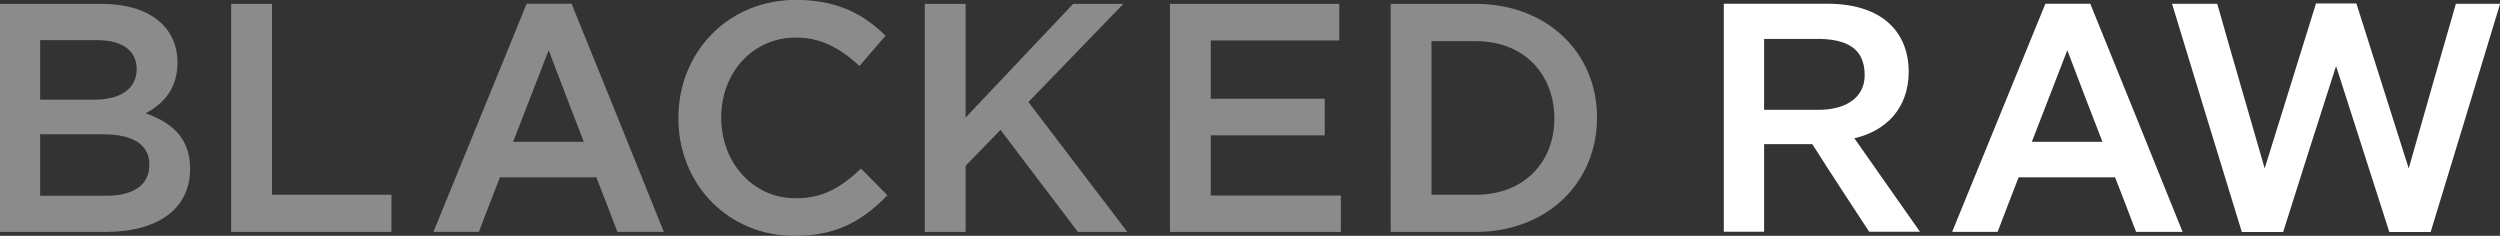
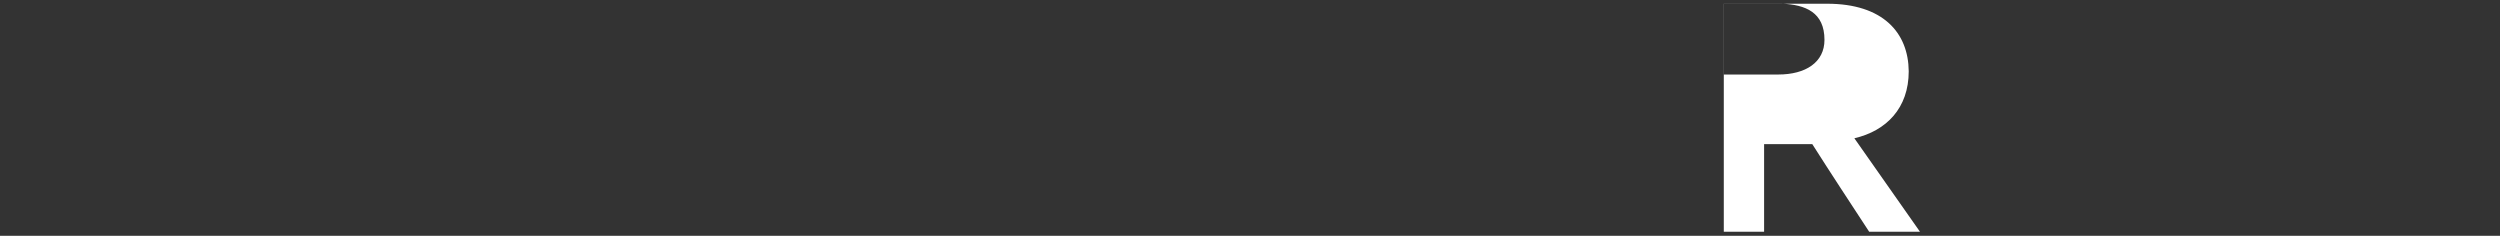
<svg xmlns="http://www.w3.org/2000/svg" id="Layer_1" viewBox="0 0 2952.5 278.5">
  <rect x="0" y="0" width="2952.5" height="278.5" fill="#333333" stroke="none" />
  <style>.st1{fill:#fff}.st2{fill:#8b8b8b}</style>
-   <path class="st1" d="M2497.9 209.4H2384c-8.4 21.7-16.8 43.1-24.8 64.4h-53.7L2415.6 4.4h53c36.6 89.9 72.8 179.5 109 269.4h-54.9c-8-21.4-16.4-42.7-24.8-64.4zm-14.9-41.9c-14.1-36.2-27.8-72-41.5-108.2l-41.9 108.2h83.4zm82.2-163h53.4c18.3 64.8 37.4 129.6 56 194.4l60.6-194.8h47.7l61.8 194.8c18.3-64.8 37-129.6 55.7-194.4h52.2c-27.4 90-54.5 179.9-82 269.5h-48.8l-62.9-196c-21 65.2-41.9 130.8-62.5 196h-48.8c-27.6-89.6-55-179.6-82.4-269.5z" />
-   <path class="st2" d="M124.7 273.9H0V4.6h120.9c26.6 0 49 6.4 64.7 18.6 15.7 12.2 24 29.7 24 50.5 0 26.9-12.3 46.6-37.6 60.1 35.8 12.5 52.5 33.4 52.5 65.6 0 46.7-37.3 74.5-99.8 74.5zm-77.3-42.7h77.7c33.1 0 51.3-13 51.3-36.7 0-23.5-18.9-35.9-54.7-35.9H47.4v72.6zm0-113.5h63.9c31.8 0 50.1-13.2 50.1-36.3 0-21.6-17-34-46.7-34H47.4v70.3zm414.8 156.2H273V4.6h48.2V230h141.1v43.9zm476 4.1c-78.2 0-136.5-60.9-136.5-138.4C801.8 63 858.9.5 940.2.5c49.5 0 79.4 17.3 105 41.8l-30.3 34.9c-21.5-19.9-44.5-33.3-75.1-33.3-51.4 0-88.6 42.2-88.6 95.1 0 52.9 37.2 95.8 88.6 95.8 33 0 54.1-13.4 77.1-34.9l30.3 30.7c-28.1 29-58.7 47.4-109 47.4z" />
-   <path class="st2" d="M938.2 278.5c-37.8 0-72.5-14.3-97.9-40.3-25.2-25.8-39.1-60.8-39.1-98.6s13.8-72.8 38.9-98.7c25.6-26.4 61.1-41 100-41 54.2 0 83.7 21.2 105.4 41.9l.3.3-30.8 35.8-.4-.4c-24.7-23-47.8-33.2-74.8-33.2-50.2 0-88.1 40.7-88.1 94.6 0 25.8 8.8 49.7 24.9 67.4 16.3 18 38.7 27.9 63.2 27.9 32.9 0 53.7-13.3 76.7-34.7l.4-.3 31 31.4-.3.4c-32.7 33.7-64.3 47.5-109.4 47.5zm393.2-4.6H1273l-91.4-120.5-41.2 42.4v78.1h-48.2V4.6h48.2v134.2l127-134.2h59.3l-112.1 115.9 116.8 153.4zm252.2 0h-201.9V4.6h200v43.2h-151.8v68.8h134.6v43.2h-134.6v71.1h153.7v43zm159.4 0h-100.6V4.6H1743c82.9 0 143.1 56.5 143.1 134.3 0 37.3-14.1 71.4-39.8 96.1-26.2 25.1-62.8 38.9-103.3 38.9zm-52.4-43.9h52.4c27.3 0 50.6-8.8 67.4-25.4 16.5-16.4 25.3-38.8 25.3-64.9 0-25.7-9-48.9-25.3-65.3-16.8-16.9-40.1-25.8-67.4-25.8h-52.4V230zm-986.3-20.6H590.4c-8.4 21.7-16.8 43.1-24.8 64.4h-53.7L622 4.4h53c36.6 89.9 72.8 179.5 109 269.4h-54.9c-8-21.4-16.4-42.7-24.8-64.4zm-14.8-41.9c-14.1-36.2-27.8-72-41.5-108.2l-42 108.2h83.5z" />
-   <path class="st1" d="M2035.9 4.4h122c65.7 0 95.9 34 96.3 79.8 0 43.5-26.4 70.3-64.2 79.1l77.5 110.4h-60c-22.5-34.4-45.1-68.7-67.2-103.5h-56.9v103.5h-47.6V4.4zm47.5 41.7v83.6h64.2c32.5 0 54.6-14.5 54.6-40.9 0-32.5-22.2-41.6-50.8-42.8h-68z" />
+   <path class="st1" d="M2035.9 4.4h122c65.7 0 95.9 34 96.3 79.8 0 43.5-26.4 70.3-64.2 79.1l77.5 110.4h-60c-22.5-34.4-45.1-68.7-67.2-103.5h-56.9v103.5h-47.6V4.4zv83.6h64.2c32.5 0 54.6-14.5 54.6-40.9 0-32.5-22.2-41.6-50.8-42.8h-68z" />
</svg>